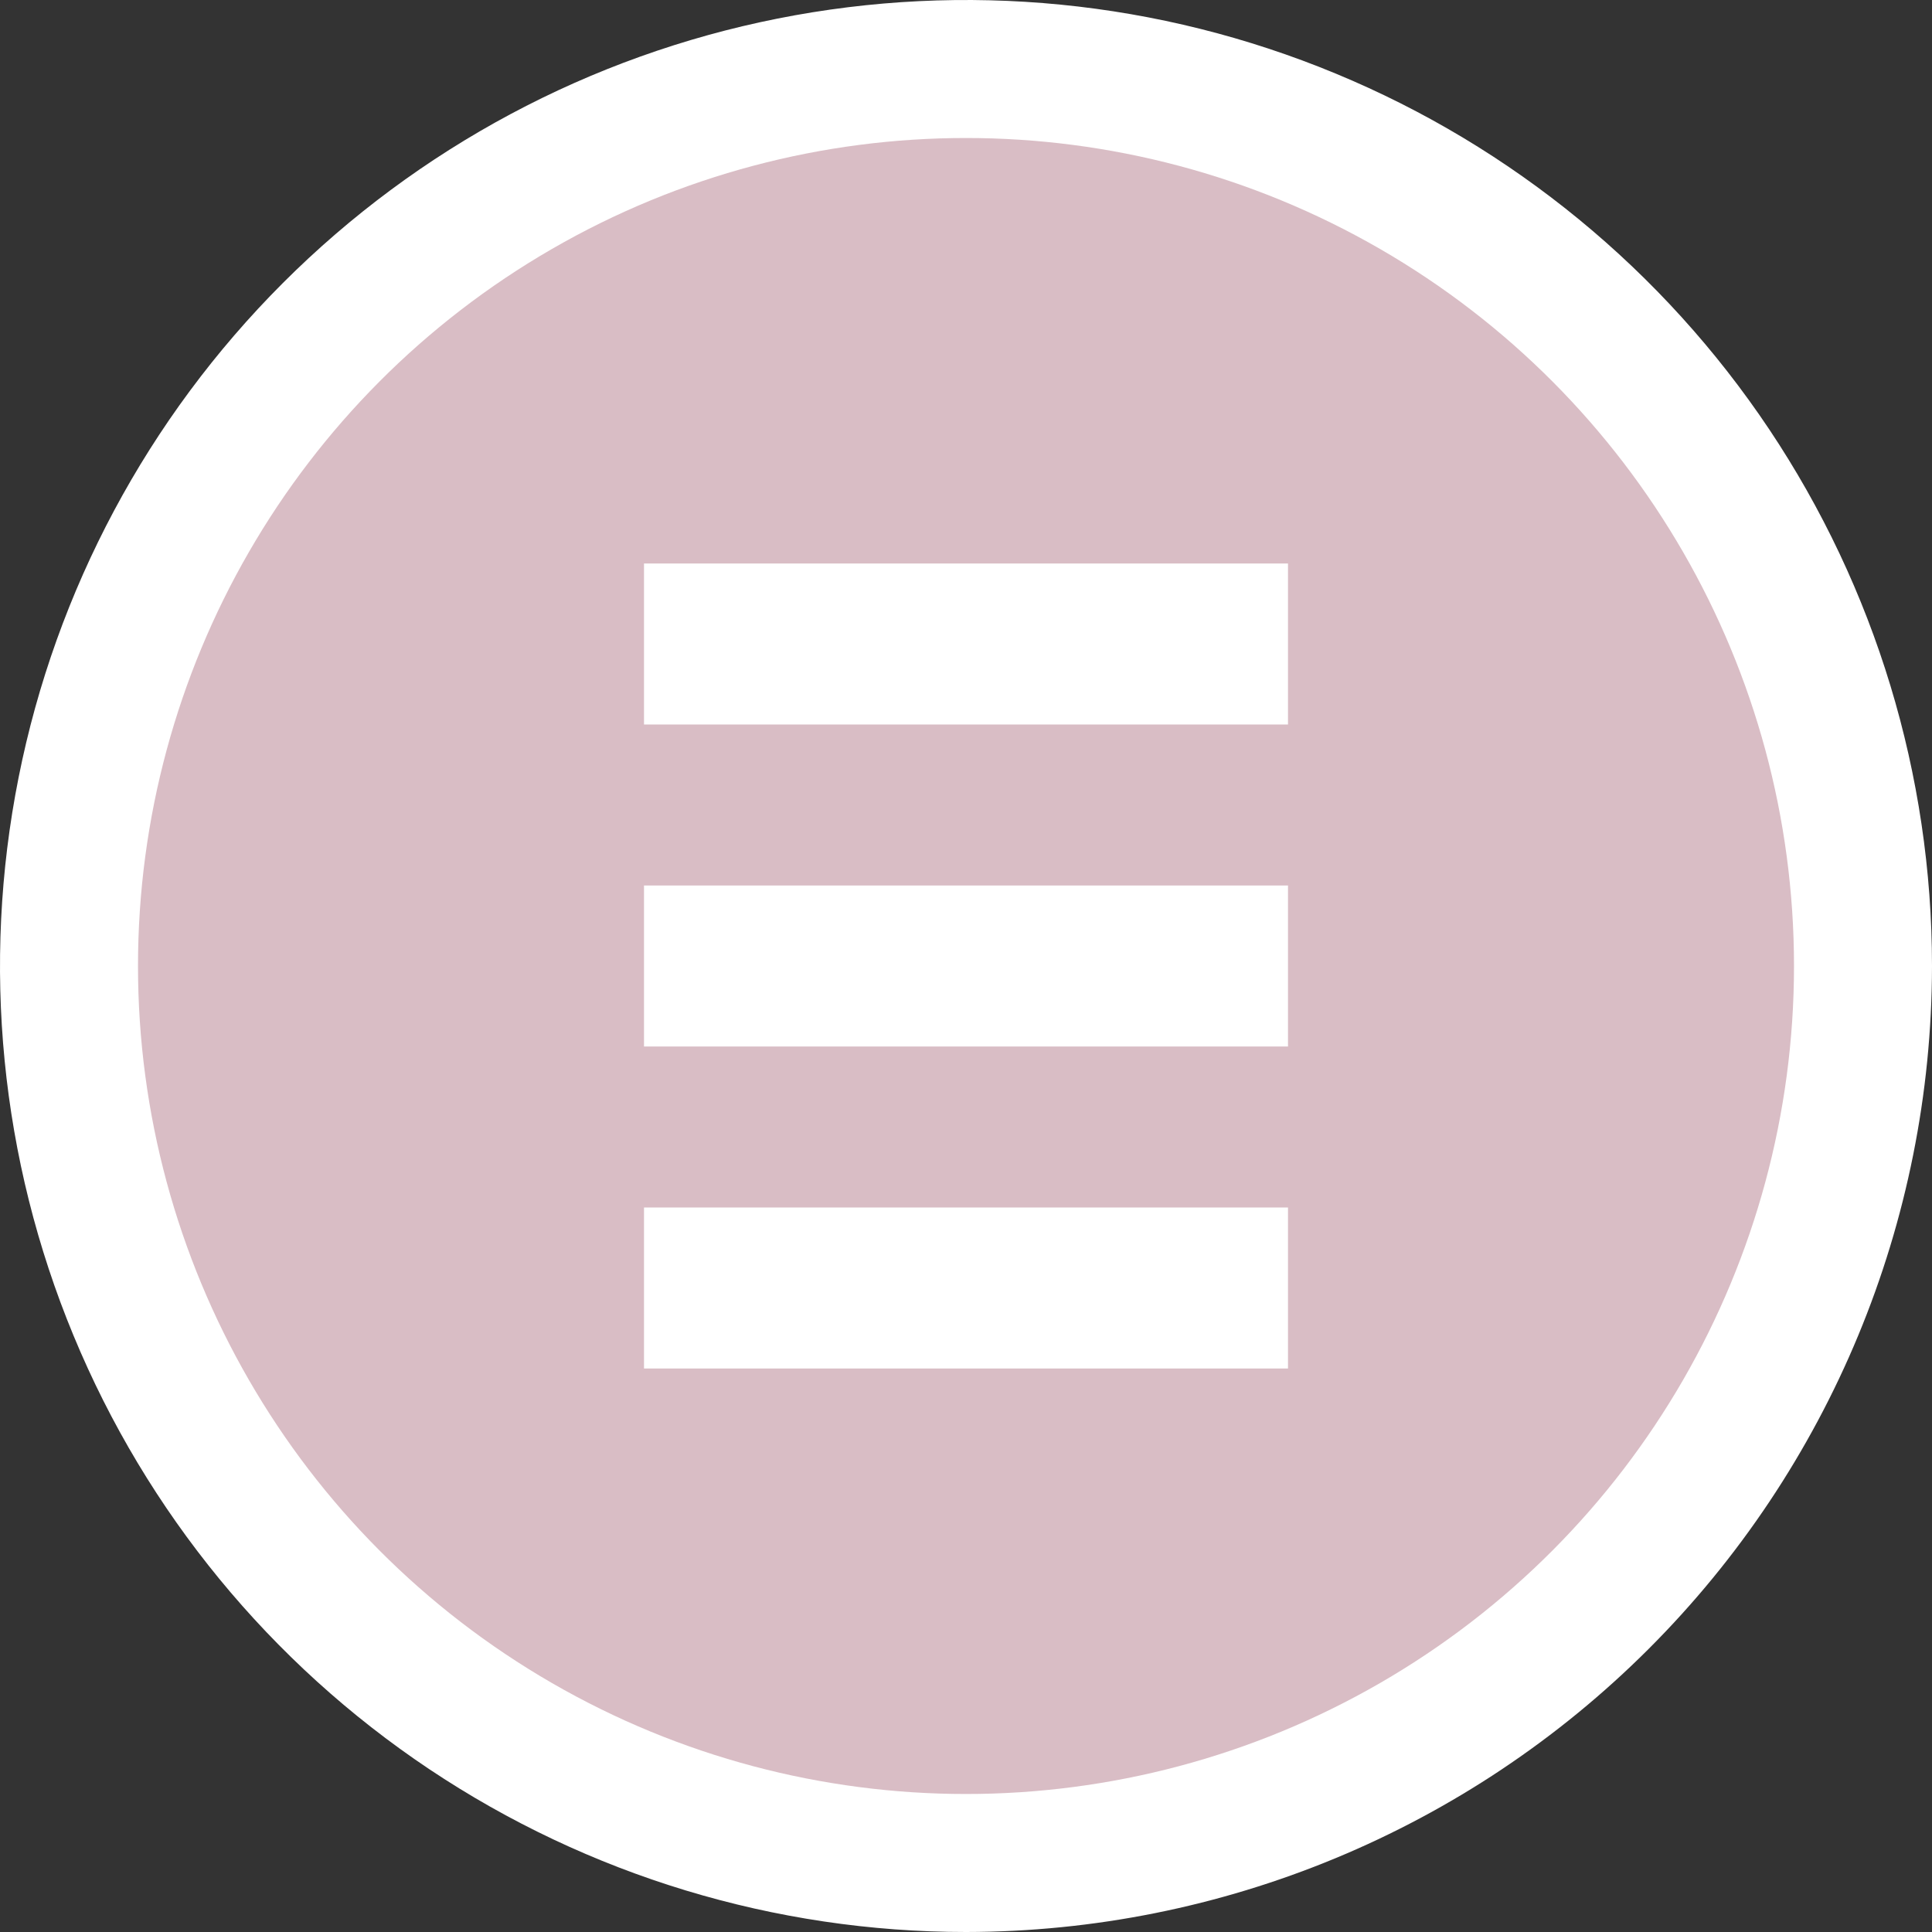
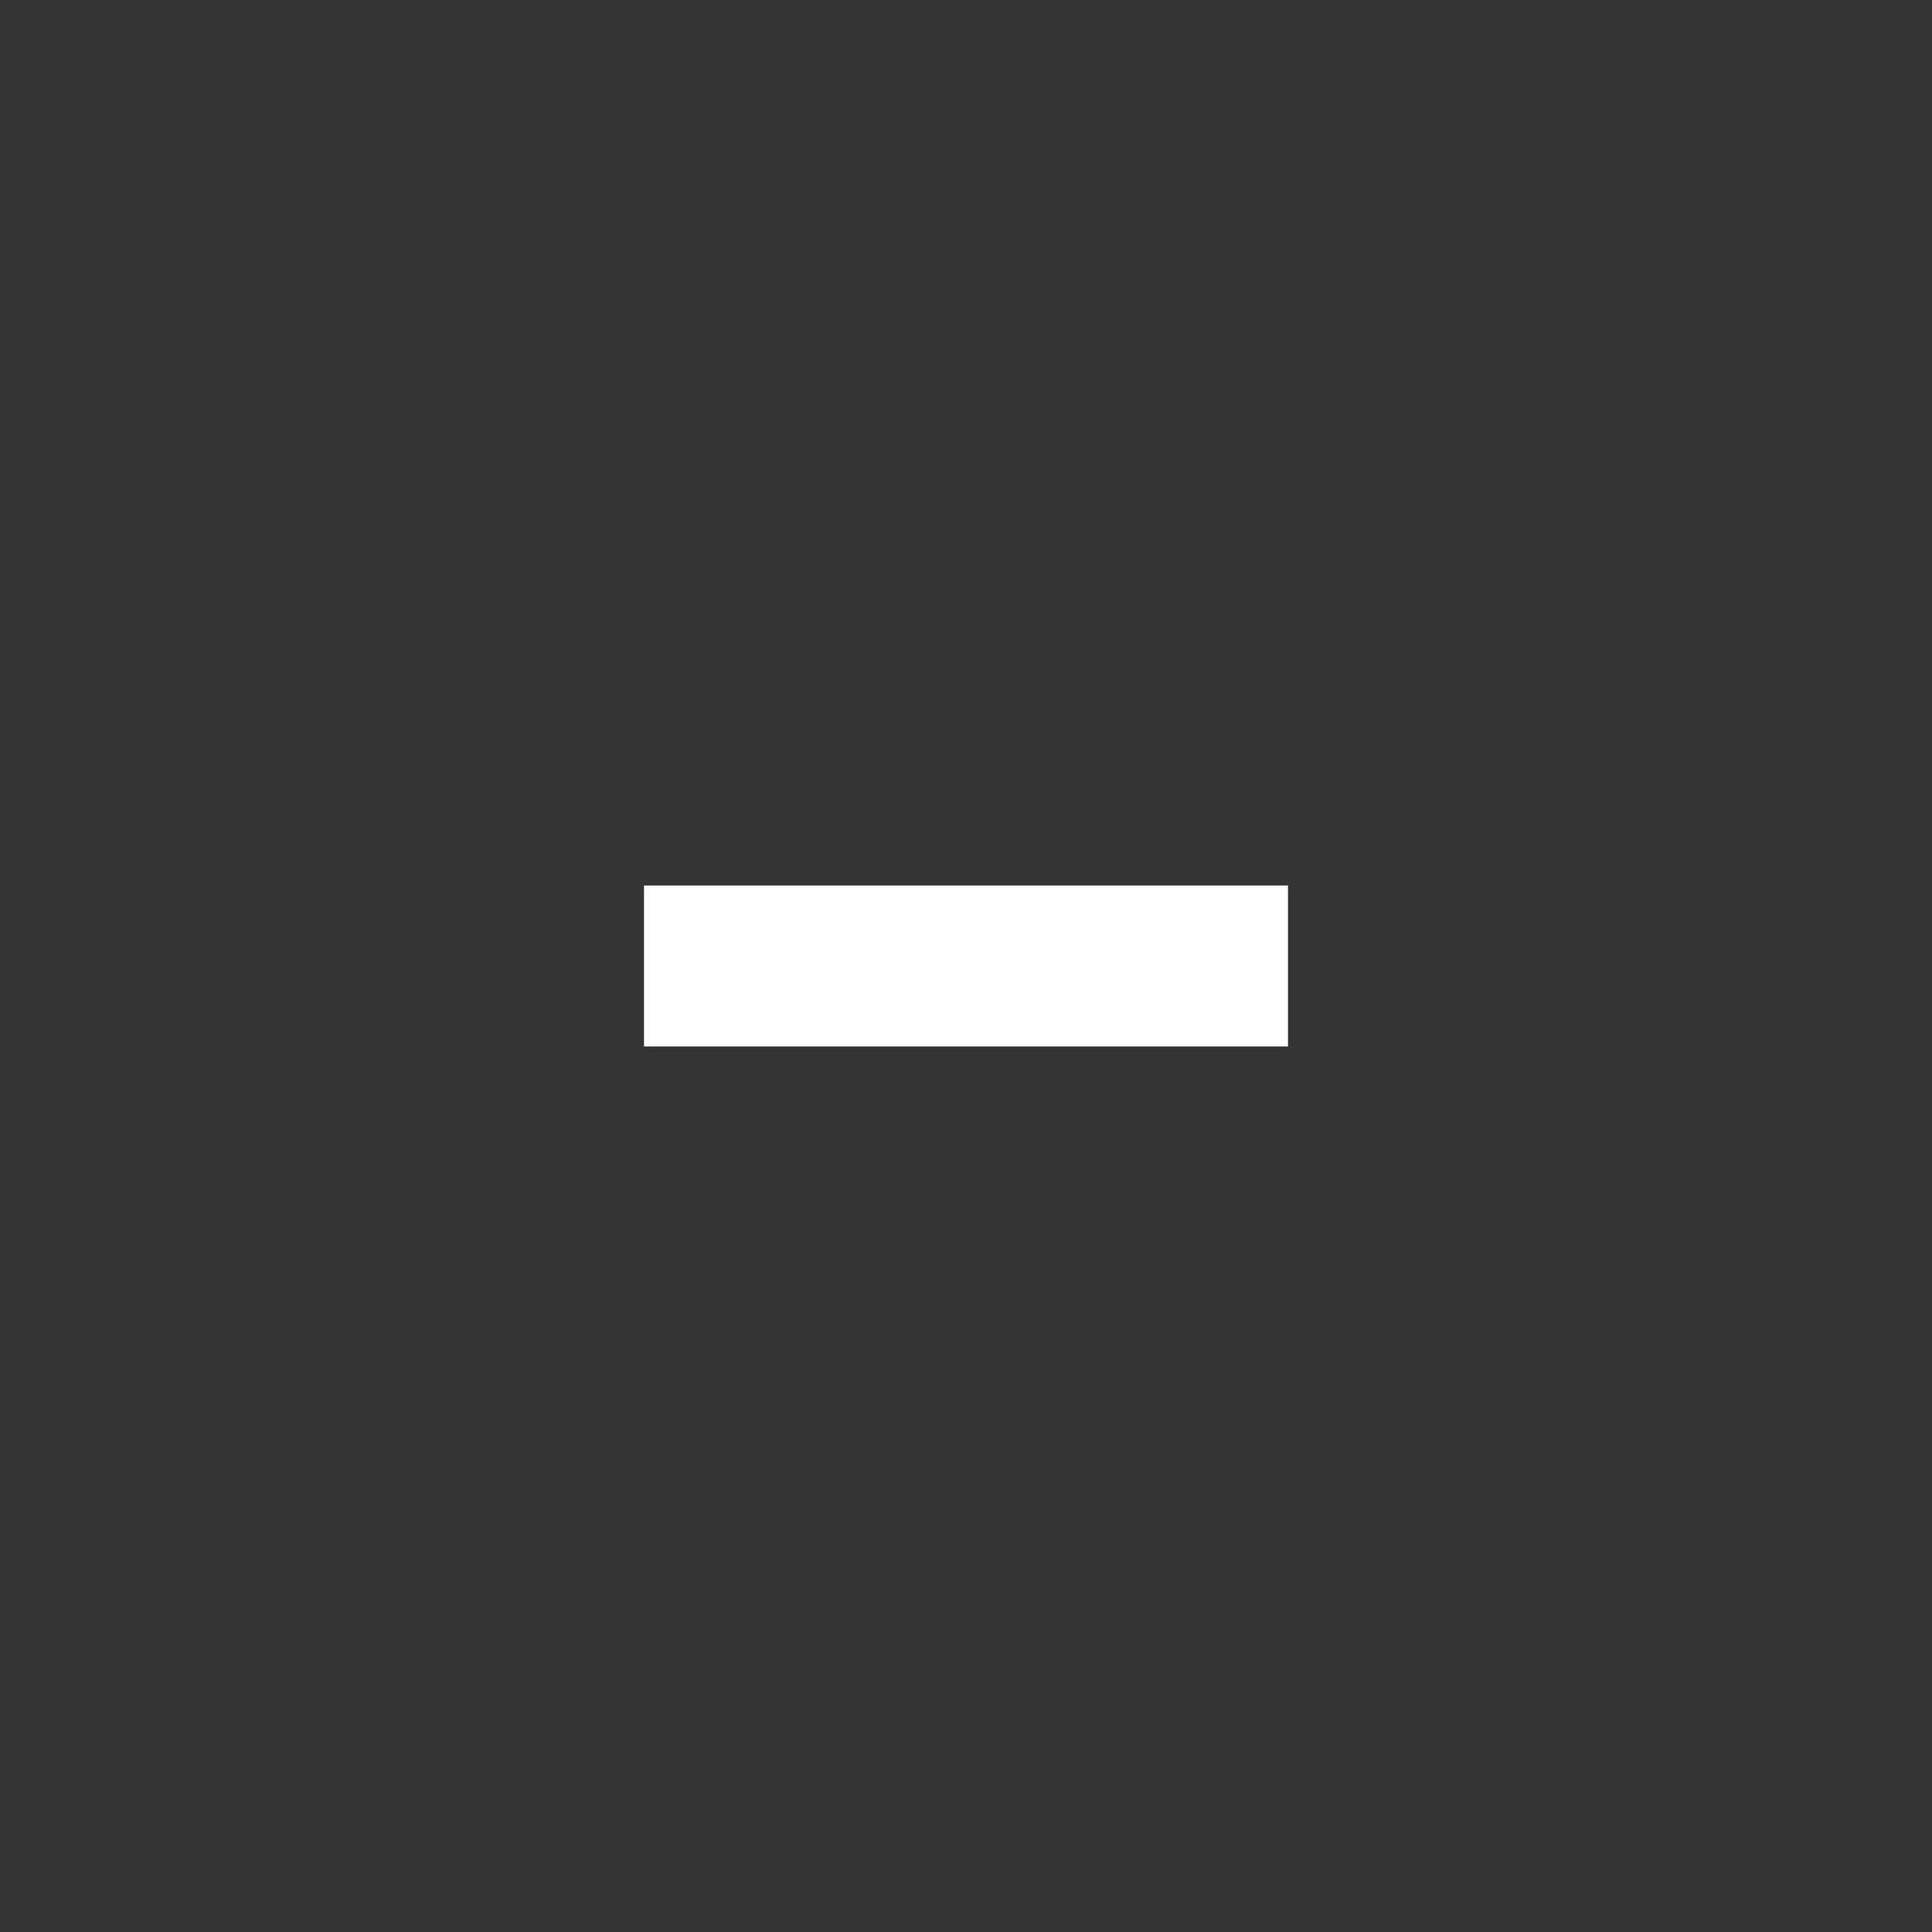
<svg xmlns="http://www.w3.org/2000/svg" width="42" height="42" viewBox="0 0 42 42" fill="none">
  <rect x="0" y="0" width="42" height="42" fill="#333333" stroke="none" />
  <g clip-path="url(#clip0_5729_63)">
-     <path d="M21 42C16.847 42 12.787 40.768 9.333 38.461C5.88 36.153 3.188 32.874 1.599 29.036C0.009 25.199 -0.407 20.977 0.404 16.903C1.214 12.829 3.214 9.088 6.151 6.151C9.088 3.214 12.829 1.214 16.903 0.404C20.977 -0.407 25.199 0.009 29.036 1.599C32.874 3.188 36.153 5.88 38.461 9.333C40.768 12.787 42 16.847 42 21C41.994 26.568 39.78 31.906 35.843 35.843C31.906 39.78 26.568 41.994 21 42ZM21 3.5C17.539 3.5 14.155 4.526 11.277 6.449C8.4 8.372 6.157 11.105 4.832 14.303C3.508 17.501 3.161 21.019 3.836 24.414C4.512 27.809 6.178 30.927 8.626 33.374C11.073 35.822 14.191 37.489 17.586 38.164C20.981 38.839 24.499 38.492 27.697 37.168C30.895 35.843 33.628 33.6 35.551 30.723C37.474 27.845 38.5 24.461 38.5 21C38.495 16.36 36.65 11.912 33.369 8.631C30.088 5.35 25.64 3.505 21 3.5Z" fill="white" />
-     <circle cx="21" cy="21" r="18" fill="#D9BDC5" />
-     <path d="M28 12.25H14V15.75H28V12.25Z" fill="white" />
    <path d="M28 19.25H14V22.75H28V19.25Z" fill="white" />
-     <path d="M28 26.25H14V29.75H28V26.25Z" fill="white" />
  </g>
  <defs>
    <clipPath id="clip0_5729_63">
      <rect width="42" height="42" fill="white" />
    </clipPath>
  </defs>
</svg>